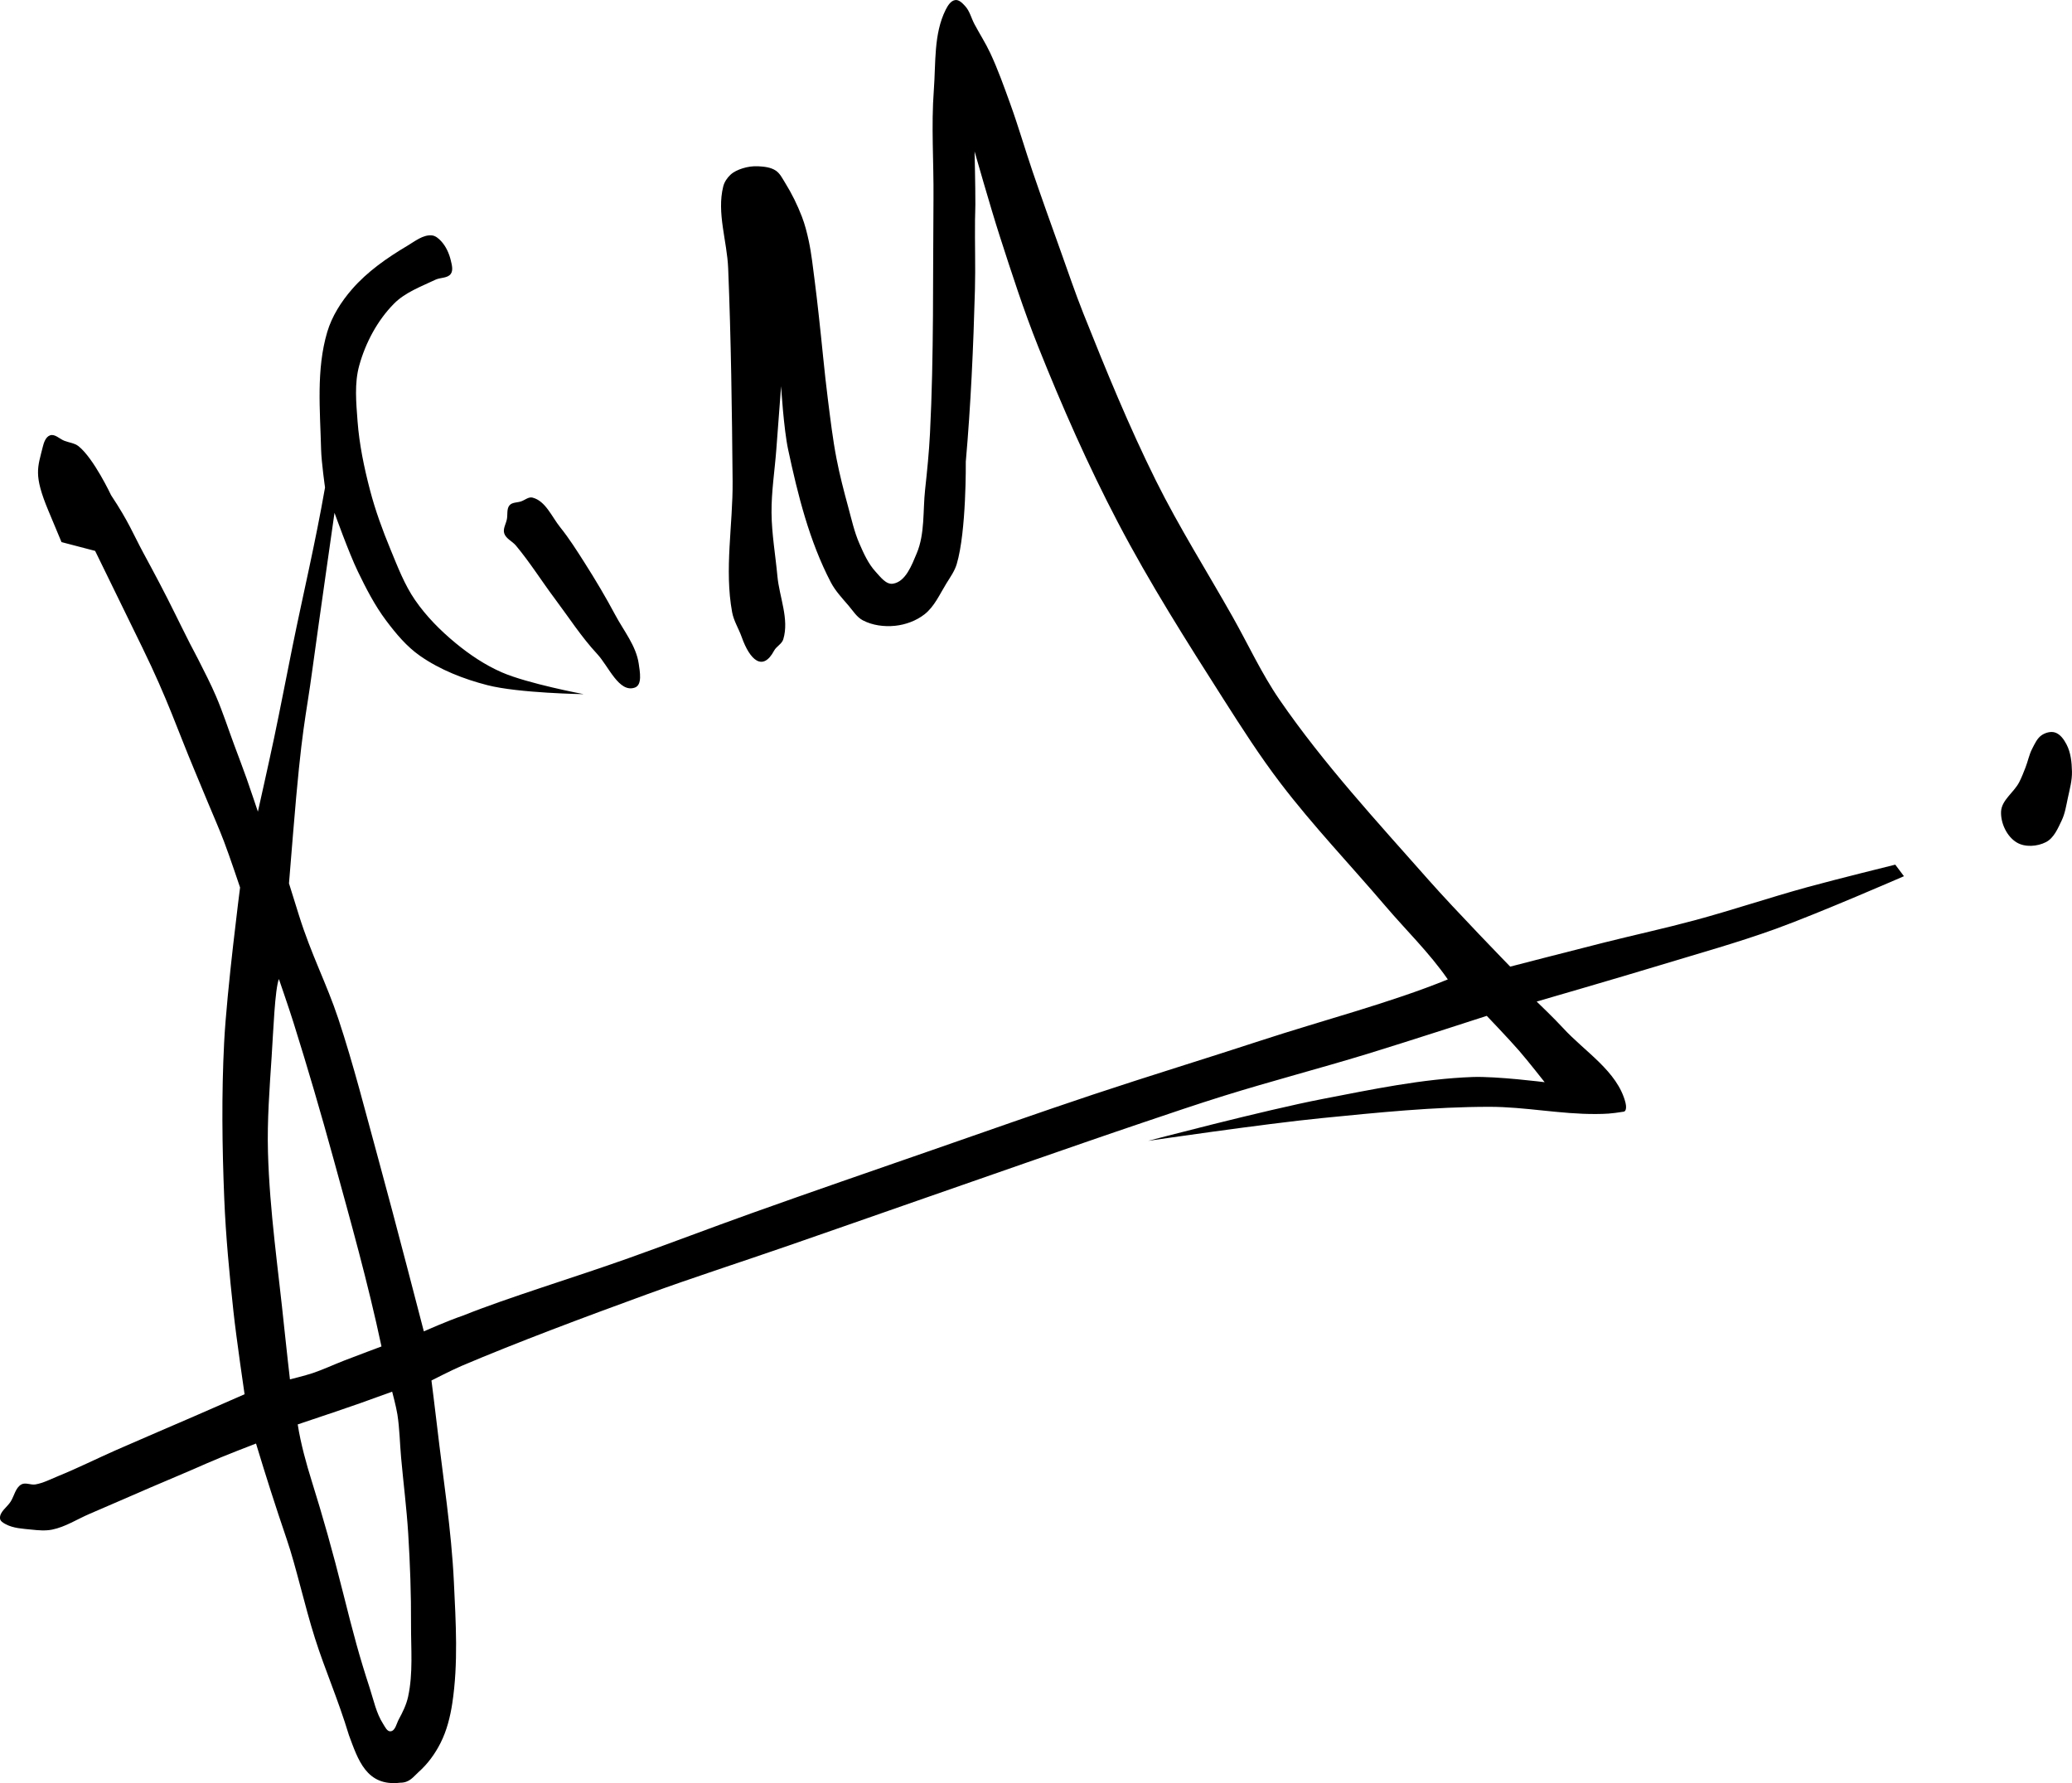
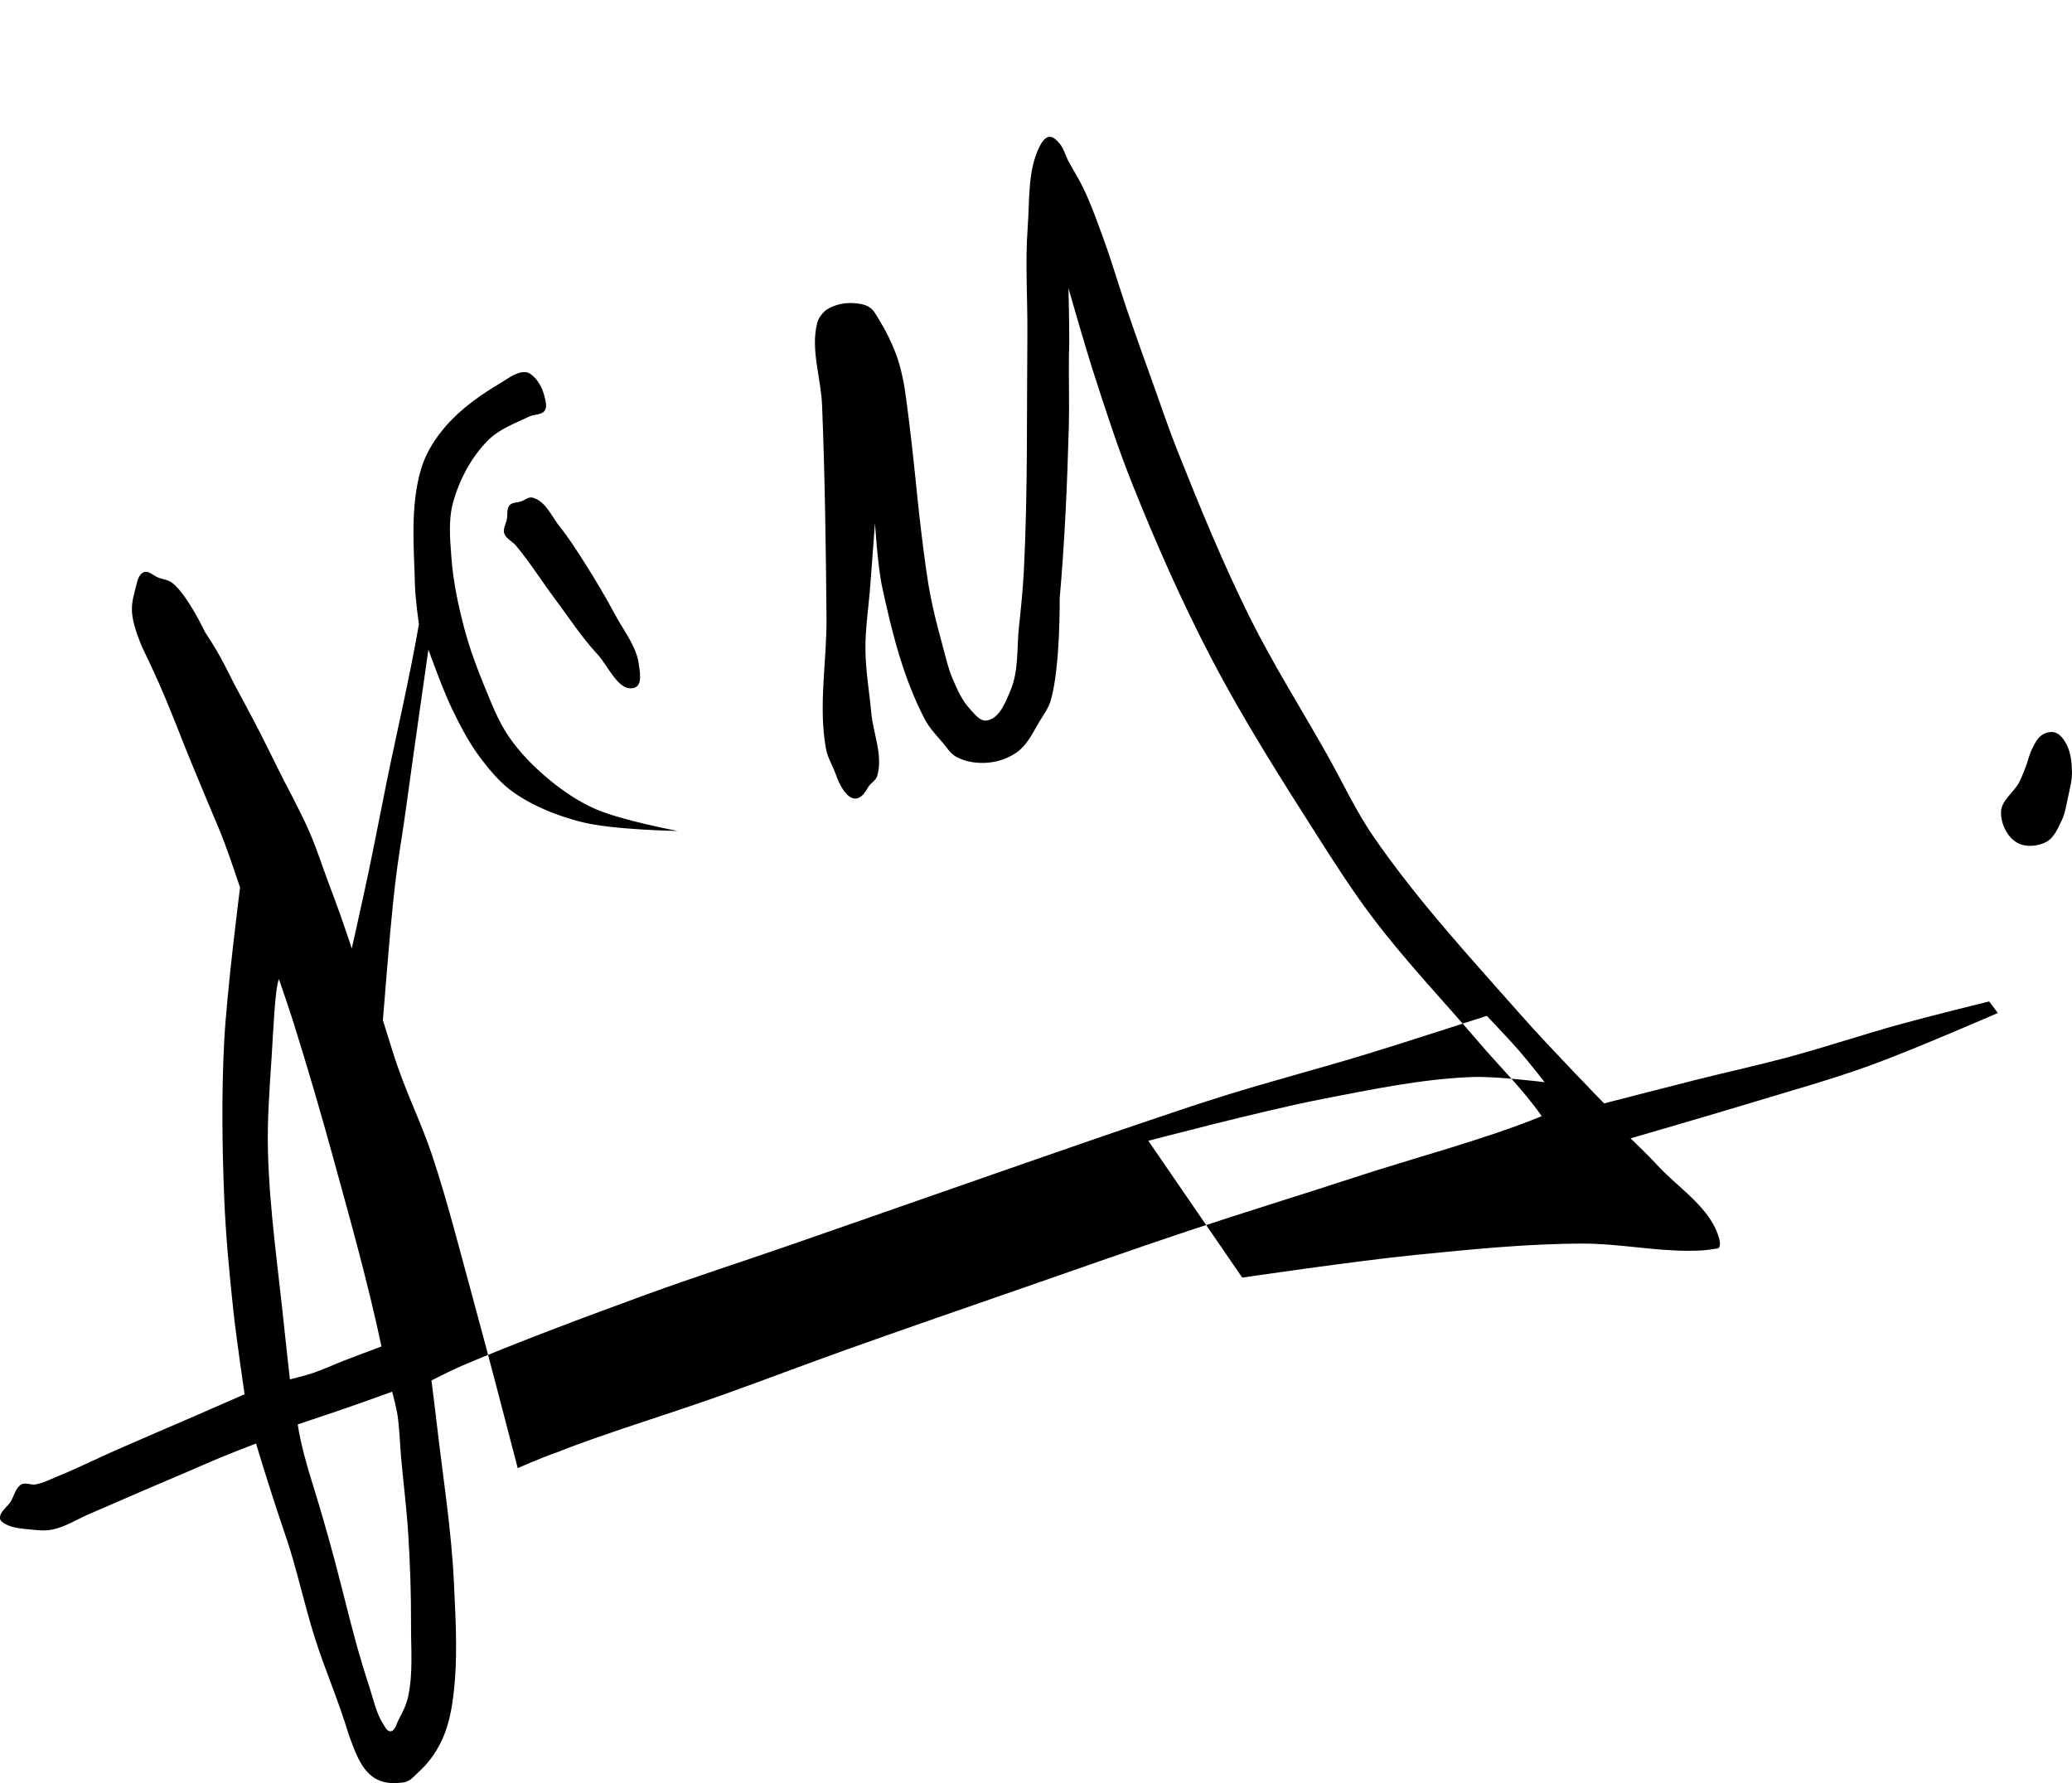
<svg xmlns="http://www.w3.org/2000/svg" xmlns:ns1="http://www.inkscape.org/namespaces/inkscape" xmlns:ns2="http://sodipodi.sourceforge.net/DTD/sodipodi-0.dtd" width="64.704mm" height="55.675mm" viewBox="0 0 229.267 197.275" id="svg2" version="1.1" ns1:version="0.91 r13725" ns2:docname="JuanGuaidóSignature.svg">
  <defs id="defs4" />
  <ns2:namedview id="base" pagecolor="#ffffff" bordercolor="#666666" borderopacity="1.0" ns1:pageopacity="0.0" ns1:pageshadow="2" ns1:zoom="0.83216278" ns1:cx="39.918114" ns1:cy="136.38829" ns1:document-units="px" ns1:current-layer="layer1" showgrid="false" ns1:window-width="1280" ns1:window-height="711" ns1:window-x="0" ns1:window-y="1" ns1:window-maximized="1" fit-margin-bottom="0" fit-margin-top="0" fit-margin-left="0" fit-margin-right="0" />
  <g ns1:label="Capa 1" ns1:groupmode="layer" id="layer1" transform="translate(-109.755,-753.775)">
-     <path style="fill:#000000" d="m 155.235,933.505 c 0.017,-3.352 -0.103,-6.706 -0.311,-10.052 -0.175,-2.816 -0.536,-5.618 -0.788,-8.429 -0.143,-1.589 -0.162,-3.193 -0.41,-4.769 -0.133,-0.849 -0.578,-2.513 -0.578,-2.513 0,0 -2.334,0.85 -3.505,1.263 -0.914,0.322 -1.831,0.635 -2.747,0.947 -1.398,0.476 -4.198,1.413 -4.198,1.413 0.323,2.119 0.988,4.466 1.525,6.187 1.285,4.115 2.321,7.778 3.494,12.453 1.173,4.675 1.811,7.045 2.939,10.5 0.442,1.353 0.726,2.804 1.497,4 0.208,0.323 0.434,0.848 0.816,0.812 0.53,-0.049 0.653,-0.845 0.907,-1.312 0.431,-0.792 0.839,-1.619 1.032,-2.5 0.573,-2.607 0.314,-5.331 0.327,-8 z m -7.423,-29.195 c 1.38,-0.535 4.154,-1.57 4.154,-1.57 -1.506,-7.09 -3.416,-13.856 -5.305,-20.735 -1.392,-5.07 -2.867,-10.119 -4.444,-15.135 -0.504,-1.603 -1.602,-4.779 -1.602,-4.779 -0.446,1.145 -0.615,5.726 -0.804,8.599 -0.231,3.506 -0.501,7.02 -0.406,10.533 0.176,6.536 1.149,13.027 1.81,19.533 0.191,1.877 0.621,5.625 0.621,5.625 0,0 1.684,-0.412 2.505,-0.688 1.181,-0.396 2.31,-0.932 3.472,-1.382 z m 89.009,-24.323 c 0,0 12.803,-3.379 19.3,-4.632 5.48,-1.056 10.989,-2.22 16.566,-2.425 2.667,-0.098 7.985,0.574 7.985,0.574 0,0 -1.827,-2.328 -2.796,-3.445 -1.16,-1.337 -3.609,-3.895 -3.609,-3.895 0,0 -8.826,2.869 -13.264,4.224 -5.248,1.602 -10.562,2.987 -15.802,4.617 -3,0.933 -5.974,1.95 -8.951,2.954 -4.282,1.444 -8.549,2.934 -12.819,4.413 -4.089,1.416 -8.172,2.848 -12.258,4.272 -4.735,1.65 -9.466,3.31 -14.204,4.952 -5.237,1.814 -10.515,3.51 -15.721,5.41 -6.858,2.503 -14.279,5.274 -20.43,7.89 -1.131,0.486 -3.323,1.61 -3.323,1.61 0,0 0.423,3.332 0.615,5 0.666,5.766 1.595,11.515 1.868,17.312 0.211,4.457 0.492,8.972 -0.175,13.384 -0.229,1.513 -0.611,3.036 -1.3,4.402 -0.604,1.199 -1.421,2.323 -2.425,3.214 -0.588,0.522 -0.985,1.188 -2.039,1.188 -3.749,0.452 -4.672,-2.567 -5.673,-5.25 -4e-5,-10e-5 3.2e-4,-5e-5 2.9e-4,-1.6e-4 l -4e-5,-10e-6 c -1.27,-4.172 -2.619,-7.131 -3.767,-10.75 -1.144,-3.603 -2.091,-7.933 -3.109,-10.907 -1.335,-3.936 -2.242,-6.773 -3.407,-10.618 0,0 -3.683,1.409 -5.443,2.19 -2.084,0.927 -4.193,1.795 -6.288,2.697 -2.227,0.96 -4.447,1.938 -6.677,2.89 -1.381,0.59 -2.681,1.45 -4.153,1.747 -0.743,0.15 -1.52,0.079 -2.274,0 -0.977,-0.102 -2.019,-0.14 -2.882,-0.608 -0.252,-0.137 -0.575,-0.323 -0.608,-0.608 -0.084,-0.739 0.788,-1.261 1.182,-1.892 0.394,-0.631 0.531,-1.532 1.182,-1.892 0.455,-0.252 1.048,0.091 1.559,0 0.877,-0.156 1.684,-0.584 2.509,-0.92 2.183,-0.889 4.293,-1.945 6.45,-2.896 2.836,-1.25 5.691,-2.456 8.533,-3.692 1.883,-0.819 5.643,-2.468 5.643,-2.468 0,0 -0.905,-6.132 -1.237,-9.212 -0.446,-4.137 -0.842,-8.284 -1.012,-12.441 -0.235,-5.744 -0.305,-11.506 -0.013,-17.247 0.292,-5.745 1.764,-17.167 1.764,-17.167 0,0 -1.144,-3.421 -1.786,-5.106 -0.548,-1.439 -1.174,-2.848 -1.764,-4.271 -0.488,-1.179 -0.975,-2.358 -1.47,-3.534 -1.918,-4.561 -2.943,-7.795 -5.809,-13.661 l -5.209,-10.666 -1.86,-0.486 -1.86,-0.486 -1.46,-3.495 c -1.66,-3.974 -1.173,-4.748 -0.615,-7.035 0.12,-0.492 0.333,-1.125 0.815,-1.284 0.534,-0.177 1.05,0.403 1.575,0.605 0.525,0.202 1.136,0.253 1.575,0.605 1.69,1.355 3.595,5.414 3.595,5.414 1.977,2.978 2.428,4.269 3.595,6.429 1.225,2.269 2.252,4.178 3.573,6.862 0,0 1.039,2.107 1.573,3.154 0.296,0.579 0.612,1.147 0.904,1.728 0.68,1.352 1.381,2.696 1.975,4.088 0.753,1.762 1.343,3.59 2.01,5.386 0.459,1.235 0.929,2.465 1.37,3.706 0.431,1.214 1.245,3.658 1.245,3.658 0,0 1.221,-5.434 1.794,-8.158 0.712,-3.38 1.357,-6.773 2.044,-10.158 1.188,-5.852 2.489,-11.257 3.591,-17.549 0,0 -0.399,-2.793 -0.435,-4.201 -0.11,-4.338 -0.555,-8.84 0.679,-13 0.518,-1.744 1.542,-3.35 2.734,-4.724 1.703,-1.963 3.896,-3.49 6.131,-4.816 0.839,-0.498 1.717,-1.225 2.69,-1.152 0.414,0.031 0.78,0.348 1.06,0.655 0.534,0.585 0.879,1.356 1.06,2.128 0.112,0.478 0.278,1.068 0,1.472 -0.345,0.502 -1.157,0.393 -1.707,0.655 -1.593,0.76 -3.344,1.394 -4.584,2.649 -1.837,1.859 -3.142,4.316 -3.842,6.834 -0.55,1.976 -0.341,4.105 -0.189,6.15 0.192,2.584 0.727,5.143 1.382,7.65 0.584,2.235 1.381,4.416 2.264,6.55 0.795,1.922 1.543,3.901 2.724,5.613 1.238,1.795 2.806,3.372 4.488,4.759 1.55,1.278 3.252,2.419 5.093,3.225 2.868,1.255 9.075,2.419 9.075,2.419 0,0 -7.201,-0.107 -10.656,-0.995 -2.622,-0.674 -5.226,-1.691 -7.448,-3.237 -1.488,-1.035 -2.68,-2.472 -3.768,-3.922 -1.249,-1.664 -2.209,-3.536 -3.115,-5.409 -1.016,-2.1 -2.588,-6.502 -2.588,-6.502 0,0 -1.725,12.044 -2.416,17.113 -0.821,6.117 -1.168,6.13 -2.171,18.387 l -0.45,5.5 1.093,3.5 c 1.38,4.421 3.071,7.581 4.36,11.46 1.706,5.136 3.022,10.394 4.455,15.613 1.734,6.312 5.013,18.988 5.013,18.988 0,0 2.683,-1.191 4.339,-1.746 4.957,-1.993 12.197,-4.173 18.269,-6.335 4.556,-1.622 9.074,-3.351 13.629,-4.979 6.653,-2.378 13.333,-4.678 20.007,-6.996 5.918,-2.055 11.823,-4.148 17.766,-6.129 6.138,-2.046 12.782,-4.078 18.478,-5.947 6.937,-2.274 14.489,-4.223 20.816,-6.806 -2.072,-2.986 -4.603,-5.417 -6.908,-8.121 -3.865,-4.535 -7.995,-8.856 -11.609,-13.594 -2.261,-2.964 -4.279,-6.11 -6.283,-9.254 -4.09,-6.415 -8.179,-12.852 -11.707,-19.592 -3.296,-6.297 -6.17,-12.819 -8.808,-19.419 -1.614,-4.037 -2.951,-8.182 -4.285,-12.32 -0.992,-3.079 -2.764,-9.303 -2.764,-9.303 0,0 0.094,3.908 0.087,5.862 -0.002,0.579 -0.031,1.158 -0.038,1.737 -0.029,2.563 0.061,5.128 -0.009,7.691 -0.172,6.35 -0.46,12.793 -1.012,19.029 0,0 0.081,7.702 -1.004,11.338 -0.231,0.776 -0.72,1.452 -1.146,2.141 -0.733,1.185 -1.318,2.554 -2.416,3.412 -0.919,0.718 -2.1,1.152 -3.26,1.271 -1.201,0.123 -2.503,-0.044 -3.571,-0.607 -0.67,-0.353 -1.088,-1.058 -1.582,-1.633 -0.704,-0.82 -1.462,-1.622 -1.961,-2.581 -2.376,-4.558 -3.643,-9.654 -4.719,-14.68 -0.491,-2.296 -0.778,-7 -0.778,-7 l -0.529,7 c -0.176,2.333 -0.549,4.66 -0.529,7 0.02,2.343 0.433,4.667 0.649,7 0.216,2.333 1.329,4.757 0.649,7 -0.156,0.513 -0.76,0.777 -1.013,1.25 -1.256,2.351 -2.682,1.052 -3.585,-1.5 -0.328,-0.926 -0.882,-1.784 -1.06,-2.75 -0.875,-4.753 0.095,-9.667 0.053,-14.5 -0.068,-7.853 -0.174,-15.708 -0.491,-23.555 -0.122,-3.021 -1.283,-6.123 -0.544,-9.055 0.123,-0.487 0.426,-0.938 0.792,-1.282 0.364,-0.342 0.847,-0.554 1.323,-0.708 0.561,-0.182 1.165,-0.268 1.754,-0.237 0.662,0.035 1.376,0.108 1.931,0.47 0.482,0.314 0.746,0.88 1.05,1.367 0.736,1.18 1.352,2.439 1.852,3.736 0.334,0.866 0.563,1.771 0.758,2.678 0.316,1.469 0.465,2.97 0.663,4.46 0.166,1.249 0.3,2.501 0.442,3.753 0.353,3.123 0.622,6.255 1.018,9.372 0.276,2.172 0.532,4.35 0.948,6.5 0.348,1.798 0.808,3.574 1.29,5.342 0.37,1.354 0.669,2.741 1.228,4.029 0.487,1.121 1.002,2.278 1.832,3.175 0.52,0.562 1.137,1.416 1.894,1.3 1.406,-0.215 2.081,-2.046 2.632,-3.357 0.92,-2.188 0.671,-4.699 0.929,-7.059 0.226,-2.067 0.435,-4.138 0.54,-6.215 0.44,-8.661 0.309,-17.341 0.387,-26.013 0.036,-3.995 -0.261,-8.001 0.039,-11.985 0.225,-2.983 -0.029,-6.206 1.315,-8.878 0.226,-0.449 0.567,-1.007 1.065,-1.065 0.423,-0.049 0.798,0.359 1.087,0.672 0.506,0.547 0.675,1.329 1.025,1.988 0.57,1.074 1.235,2.1 1.75,3.202 0.854,1.825 1.529,3.73 2.215,5.625 0.896,2.478 1.627,5.012 2.478,7.506 1.003,2.937 2.051,5.858 3.098,8.78 0.829,2.312 1.612,4.643 2.522,6.924 2.487,6.237 5.033,12.466 8.022,18.479 2.562,5.154 5.646,10.033 8.476,15.045 1.733,3.069 3.209,6.298 5.207,9.2 4.893,7.105 10.786,13.475 16.496,19.941 2.902,3.287 9.02,9.576 9.02,9.576 0,0 6.919,-1.792 10.385,-2.662 3.329,-0.836 6.686,-1.564 10,-2.458 4.187,-1.129 8.3,-2.52 12.482,-3.669 3.232,-0.888 9.74,-2.494 9.74,-2.494 l 0.961,1.279 c 0,0 -9.388,4.091 -14.2,5.83 -4.222,1.526 -8.554,2.727 -12.848,4.034 -4.519,1.375 -13.592,4.005 -13.592,4.005 0,0 1.976,1.894 2.899,2.904 2.429,2.657 6.039,4.796 6.929,8.284 0.084,0.327 0.135,0.939 -0.198,0.993 -1.44,0.234 -2.016,0.249 -3.029,0.258 -3.947,0.035 -7.868,-0.795 -11.815,-0.795 -6.194,-1.2e-4 -12.376,0.637 -18.54,1.247 -6.428,0.636 -19.216,2.515 -19.216,2.515 z m 94.353,-36.423 c 0.055,-1.267 1.414,-2.111 1.999,-3.237 0.276,-0.531 0.489,-1.092 0.707,-1.649 0.266,-0.678 0.397,-1.413 0.733,-2.059 0.289,-0.555 0.561,-1.192 1.087,-1.529 0.413,-0.265 0.979,-0.423 1.447,-0.274 0.581,0.185 0.987,0.777 1.27,1.317 0.475,0.907 0.581,1.988 0.602,3.011 0.021,0.986 -0.252,1.959 -0.458,2.923 -0.18,0.839 -0.308,1.709 -0.679,2.482 -0.427,0.889 -0.863,1.942 -1.74,2.393 -0.963,0.496 -2.325,0.595 -3.25,0.031 -1.087,-0.662 -1.773,-2.138 -1.718,-3.41 z m -155.336,-17.43 c -1.751,-1.886 -3.153,-4.069 -4.696,-6.129 -1.454,-1.941 -2.746,-4.009 -4.3,-5.871 -0.404,-0.484 -1.124,-0.767 -1.3,-1.371 -0.147,-0.504 0.2,-1.031 0.3,-1.546 0.1,-0.515 -0.046,-1.151 0.3,-1.546 0.293,-0.334 0.844,-0.281 1.266,-0.422 0.422,-0.141 0.835,-0.531 1.266,-0.422 1.452,0.369 2.13,2.117 3.069,3.285 0.994,1.237 1.845,2.584 2.697,3.923 1.199,1.884 2.342,3.805 3.393,5.775 0.939,1.76 2.311,3.417 2.597,5.392 0.128,0.884 0.412,2.345 -0.429,2.644 -1.752,0.621 -2.897,-2.35 -4.162,-3.712 z" id="path4215" ns1:connector-curvature="0" ns2:nodetypes="aaacaaaccaaaaaaaacaaaaaccaacaacacaaaaaaaccaaaaacssaacccaaaaaaaaaaaacaaacaaascccsaaaasacaaaaacaacaaaaaaaaaaaaaaaaacaaaaccscsaaccaaaaccaaaaaacaaasaaaaaaaacaaaassaaaaaaaaaaaaaaaaaaaaaaaaaaaaaaaaaaaaacaaaccaacaasaaacaaaaaaaaaaaaaaaaaaaaaaaaaaa" />
+     <path style="fill:#000000" d="m 155.235,933.505 c 0.017,-3.352 -0.103,-6.706 -0.311,-10.052 -0.175,-2.816 -0.536,-5.618 -0.788,-8.429 -0.143,-1.589 -0.162,-3.193 -0.41,-4.769 -0.133,-0.849 -0.578,-2.513 -0.578,-2.513 0,0 -2.334,0.85 -3.505,1.263 -0.914,0.322 -1.831,0.635 -2.747,0.947 -1.398,0.476 -4.198,1.413 -4.198,1.413 0.323,2.119 0.988,4.466 1.525,6.187 1.285,4.115 2.321,7.778 3.494,12.453 1.173,4.675 1.811,7.045 2.939,10.5 0.442,1.353 0.726,2.804 1.497,4 0.208,0.323 0.434,0.848 0.816,0.812 0.53,-0.049 0.653,-0.845 0.907,-1.312 0.431,-0.792 0.839,-1.619 1.032,-2.5 0.573,-2.607 0.314,-5.331 0.327,-8 z m -7.423,-29.195 c 1.38,-0.535 4.154,-1.57 4.154,-1.57 -1.506,-7.09 -3.416,-13.856 -5.305,-20.735 -1.392,-5.07 -2.867,-10.119 -4.444,-15.135 -0.504,-1.603 -1.602,-4.779 -1.602,-4.779 -0.446,1.145 -0.615,5.726 -0.804,8.599 -0.231,3.506 -0.501,7.02 -0.406,10.533 0.176,6.536 1.149,13.027 1.81,19.533 0.191,1.877 0.621,5.625 0.621,5.625 0,0 1.684,-0.412 2.505,-0.688 1.181,-0.396 2.31,-0.932 3.472,-1.382 z m 89.009,-24.323 c 0,0 12.803,-3.379 19.3,-4.632 5.48,-1.056 10.989,-2.22 16.566,-2.425 2.667,-0.098 7.985,0.574 7.985,0.574 0,0 -1.827,-2.328 -2.796,-3.445 -1.16,-1.337 -3.609,-3.895 -3.609,-3.895 0,0 -8.826,2.869 -13.264,4.224 -5.248,1.602 -10.562,2.987 -15.802,4.617 -3,0.933 -5.974,1.95 -8.951,2.954 -4.282,1.444 -8.549,2.934 -12.819,4.413 -4.089,1.416 -8.172,2.848 -12.258,4.272 -4.735,1.65 -9.466,3.31 -14.204,4.952 -5.237,1.814 -10.515,3.51 -15.721,5.41 -6.858,2.503 -14.279,5.274 -20.43,7.89 -1.131,0.486 -3.323,1.61 -3.323,1.61 0,0 0.423,3.332 0.615,5 0.666,5.766 1.595,11.515 1.868,17.312 0.211,4.457 0.492,8.972 -0.175,13.384 -0.229,1.513 -0.611,3.036 -1.3,4.402 -0.604,1.199 -1.421,2.323 -2.425,3.214 -0.588,0.522 -0.985,1.188 -2.039,1.188 -3.749,0.452 -4.672,-2.567 -5.673,-5.25 -4e-5,-10e-5 3.2e-4,-5e-5 2.9e-4,-1.6e-4 l -4e-5,-10e-6 c -1.27,-4.172 -2.619,-7.131 -3.767,-10.75 -1.144,-3.603 -2.091,-7.933 -3.109,-10.907 -1.335,-3.936 -2.242,-6.773 -3.407,-10.618 0,0 -3.683,1.409 -5.443,2.19 -2.084,0.927 -4.193,1.795 -6.288,2.697 -2.227,0.96 -4.447,1.938 -6.677,2.89 -1.381,0.59 -2.681,1.45 -4.153,1.747 -0.743,0.15 -1.52,0.079 -2.274,0 -0.977,-0.102 -2.019,-0.14 -2.882,-0.608 -0.252,-0.137 -0.575,-0.323 -0.608,-0.608 -0.084,-0.739 0.788,-1.261 1.182,-1.892 0.394,-0.631 0.531,-1.532 1.182,-1.892 0.455,-0.252 1.048,0.091 1.559,0 0.877,-0.156 1.684,-0.584 2.509,-0.92 2.183,-0.889 4.293,-1.945 6.45,-2.896 2.836,-1.25 5.691,-2.456 8.533,-3.692 1.883,-0.819 5.643,-2.468 5.643,-2.468 0,0 -0.905,-6.132 -1.237,-9.212 -0.446,-4.137 -0.842,-8.284 -1.012,-12.441 -0.235,-5.744 -0.305,-11.506 -0.013,-17.247 0.292,-5.745 1.764,-17.167 1.764,-17.167 0,0 -1.144,-3.421 -1.786,-5.106 -0.548,-1.439 -1.174,-2.848 -1.764,-4.271 -0.488,-1.179 -0.975,-2.358 -1.47,-3.534 -1.918,-4.561 -2.943,-7.795 -5.809,-13.661 c -1.66,-3.974 -1.173,-4.748 -0.615,-7.035 0.12,-0.492 0.333,-1.125 0.815,-1.284 0.534,-0.177 1.05,0.403 1.575,0.605 0.525,0.202 1.136,0.253 1.575,0.605 1.69,1.355 3.595,5.414 3.595,5.414 1.977,2.978 2.428,4.269 3.595,6.429 1.225,2.269 2.252,4.178 3.573,6.862 0,0 1.039,2.107 1.573,3.154 0.296,0.579 0.612,1.147 0.904,1.728 0.68,1.352 1.381,2.696 1.975,4.088 0.753,1.762 1.343,3.59 2.01,5.386 0.459,1.235 0.929,2.465 1.37,3.706 0.431,1.214 1.245,3.658 1.245,3.658 0,0 1.221,-5.434 1.794,-8.158 0.712,-3.38 1.357,-6.773 2.044,-10.158 1.188,-5.852 2.489,-11.257 3.591,-17.549 0,0 -0.399,-2.793 -0.435,-4.201 -0.11,-4.338 -0.555,-8.84 0.679,-13 0.518,-1.744 1.542,-3.35 2.734,-4.724 1.703,-1.963 3.896,-3.49 6.131,-4.816 0.839,-0.498 1.717,-1.225 2.69,-1.152 0.414,0.031 0.78,0.348 1.06,0.655 0.534,0.585 0.879,1.356 1.06,2.128 0.112,0.478 0.278,1.068 0,1.472 -0.345,0.502 -1.157,0.393 -1.707,0.655 -1.593,0.76 -3.344,1.394 -4.584,2.649 -1.837,1.859 -3.142,4.316 -3.842,6.834 -0.55,1.976 -0.341,4.105 -0.189,6.15 0.192,2.584 0.727,5.143 1.382,7.65 0.584,2.235 1.381,4.416 2.264,6.55 0.795,1.922 1.543,3.901 2.724,5.613 1.238,1.795 2.806,3.372 4.488,4.759 1.55,1.278 3.252,2.419 5.093,3.225 2.868,1.255 9.075,2.419 9.075,2.419 0,0 -7.201,-0.107 -10.656,-0.995 -2.622,-0.674 -5.226,-1.691 -7.448,-3.237 -1.488,-1.035 -2.68,-2.472 -3.768,-3.922 -1.249,-1.664 -2.209,-3.536 -3.115,-5.409 -1.016,-2.1 -2.588,-6.502 -2.588,-6.502 0,0 -1.725,12.044 -2.416,17.113 -0.821,6.117 -1.168,6.13 -2.171,18.387 l -0.45,5.5 1.093,3.5 c 1.38,4.421 3.071,7.581 4.36,11.46 1.706,5.136 3.022,10.394 4.455,15.613 1.734,6.312 5.013,18.988 5.013,18.988 0,0 2.683,-1.191 4.339,-1.746 4.957,-1.993 12.197,-4.173 18.269,-6.335 4.556,-1.622 9.074,-3.351 13.629,-4.979 6.653,-2.378 13.333,-4.678 20.007,-6.996 5.918,-2.055 11.823,-4.148 17.766,-6.129 6.138,-2.046 12.782,-4.078 18.478,-5.947 6.937,-2.274 14.489,-4.223 20.816,-6.806 -2.072,-2.986 -4.603,-5.417 -6.908,-8.121 -3.865,-4.535 -7.995,-8.856 -11.609,-13.594 -2.261,-2.964 -4.279,-6.11 -6.283,-9.254 -4.09,-6.415 -8.179,-12.852 -11.707,-19.592 -3.296,-6.297 -6.17,-12.819 -8.808,-19.419 -1.614,-4.037 -2.951,-8.182 -4.285,-12.32 -0.992,-3.079 -2.764,-9.303 -2.764,-9.303 0,0 0.094,3.908 0.087,5.862 -0.002,0.579 -0.031,1.158 -0.038,1.737 -0.029,2.563 0.061,5.128 -0.009,7.691 -0.172,6.35 -0.46,12.793 -1.012,19.029 0,0 0.081,7.702 -1.004,11.338 -0.231,0.776 -0.72,1.452 -1.146,2.141 -0.733,1.185 -1.318,2.554 -2.416,3.412 -0.919,0.718 -2.1,1.152 -3.26,1.271 -1.201,0.123 -2.503,-0.044 -3.571,-0.607 -0.67,-0.353 -1.088,-1.058 -1.582,-1.633 -0.704,-0.82 -1.462,-1.622 -1.961,-2.581 -2.376,-4.558 -3.643,-9.654 -4.719,-14.68 -0.491,-2.296 -0.778,-7 -0.778,-7 l -0.529,7 c -0.176,2.333 -0.549,4.66 -0.529,7 0.02,2.343 0.433,4.667 0.649,7 0.216,2.333 1.329,4.757 0.649,7 -0.156,0.513 -0.76,0.777 -1.013,1.25 -1.256,2.351 -2.682,1.052 -3.585,-1.5 -0.328,-0.926 -0.882,-1.784 -1.06,-2.75 -0.875,-4.753 0.095,-9.667 0.053,-14.5 -0.068,-7.853 -0.174,-15.708 -0.491,-23.555 -0.122,-3.021 -1.283,-6.123 -0.544,-9.055 0.123,-0.487 0.426,-0.938 0.792,-1.282 0.364,-0.342 0.847,-0.554 1.323,-0.708 0.561,-0.182 1.165,-0.268 1.754,-0.237 0.662,0.035 1.376,0.108 1.931,0.47 0.482,0.314 0.746,0.88 1.05,1.367 0.736,1.18 1.352,2.439 1.852,3.736 0.334,0.866 0.563,1.771 0.758,2.678 0.316,1.469 0.465,2.97 0.663,4.46 0.166,1.249 0.3,2.501 0.442,3.753 0.353,3.123 0.622,6.255 1.018,9.372 0.276,2.172 0.532,4.35 0.948,6.5 0.348,1.798 0.808,3.574 1.29,5.342 0.37,1.354 0.669,2.741 1.228,4.029 0.487,1.121 1.002,2.278 1.832,3.175 0.52,0.562 1.137,1.416 1.894,1.3 1.406,-0.215 2.081,-2.046 2.632,-3.357 0.92,-2.188 0.671,-4.699 0.929,-7.059 0.226,-2.067 0.435,-4.138 0.54,-6.215 0.44,-8.661 0.309,-17.341 0.387,-26.013 0.036,-3.995 -0.261,-8.001 0.039,-11.985 0.225,-2.983 -0.029,-6.206 1.315,-8.878 0.226,-0.449 0.567,-1.007 1.065,-1.065 0.423,-0.049 0.798,0.359 1.087,0.672 0.506,0.547 0.675,1.329 1.025,1.988 0.57,1.074 1.235,2.1 1.75,3.202 0.854,1.825 1.529,3.73 2.215,5.625 0.896,2.478 1.627,5.012 2.478,7.506 1.003,2.937 2.051,5.858 3.098,8.78 0.829,2.312 1.612,4.643 2.522,6.924 2.487,6.237 5.033,12.466 8.022,18.479 2.562,5.154 5.646,10.033 8.476,15.045 1.733,3.069 3.209,6.298 5.207,9.2 4.893,7.105 10.786,13.475 16.496,19.941 2.902,3.287 9.02,9.576 9.02,9.576 0,0 6.919,-1.792 10.385,-2.662 3.329,-0.836 6.686,-1.564 10,-2.458 4.187,-1.129 8.3,-2.52 12.482,-3.669 3.232,-0.888 9.74,-2.494 9.74,-2.494 l 0.961,1.279 c 0,0 -9.388,4.091 -14.2,5.83 -4.222,1.526 -8.554,2.727 -12.848,4.034 -4.519,1.375 -13.592,4.005 -13.592,4.005 0,0 1.976,1.894 2.899,2.904 2.429,2.657 6.039,4.796 6.929,8.284 0.084,0.327 0.135,0.939 -0.198,0.993 -1.44,0.234 -2.016,0.249 -3.029,0.258 -3.947,0.035 -7.868,-0.795 -11.815,-0.795 -6.194,-1.2e-4 -12.376,0.637 -18.54,1.247 -6.428,0.636 -19.216,2.515 -19.216,2.515 z m 94.353,-36.423 c 0.055,-1.267 1.414,-2.111 1.999,-3.237 0.276,-0.531 0.489,-1.092 0.707,-1.649 0.266,-0.678 0.397,-1.413 0.733,-2.059 0.289,-0.555 0.561,-1.192 1.087,-1.529 0.413,-0.265 0.979,-0.423 1.447,-0.274 0.581,0.185 0.987,0.777 1.27,1.317 0.475,0.907 0.581,1.988 0.602,3.011 0.021,0.986 -0.252,1.959 -0.458,2.923 -0.18,0.839 -0.308,1.709 -0.679,2.482 -0.427,0.889 -0.863,1.942 -1.74,2.393 -0.963,0.496 -2.325,0.595 -3.25,0.031 -1.087,-0.662 -1.773,-2.138 -1.718,-3.41 z m -155.336,-17.43 c -1.751,-1.886 -3.153,-4.069 -4.696,-6.129 -1.454,-1.941 -2.746,-4.009 -4.3,-5.871 -0.404,-0.484 -1.124,-0.767 -1.3,-1.371 -0.147,-0.504 0.2,-1.031 0.3,-1.546 0.1,-0.515 -0.046,-1.151 0.3,-1.546 0.293,-0.334 0.844,-0.281 1.266,-0.422 0.422,-0.141 0.835,-0.531 1.266,-0.422 1.452,0.369 2.13,2.117 3.069,3.285 0.994,1.237 1.845,2.584 2.697,3.923 1.199,1.884 2.342,3.805 3.393,5.775 0.939,1.76 2.311,3.417 2.597,5.392 0.128,0.884 0.412,2.345 -0.429,2.644 -1.752,0.621 -2.897,-2.35 -4.162,-3.712 z" id="path4215" ns1:connector-curvature="0" ns2:nodetypes="aaacaaaccaaaaaaaacaaaaaccaacaacacaaaaaaaccaaaaacssaacccaaaaaaaaaaaacaaacaaascccsaaaasacaaaaacaacaaaaaaaaaaaaaaaaacaaaaccscsaaccaaaaccaaaaaacaaasaaaaaaaacaaaassaaaaaaaaaaaaaaaaaaaaaaaaaaaaaaaaaaaaacaaaccaacaasaaacaaaaaaaaaaaaaaaaaaaaaaaaaaa" />
  </g>
</svg>